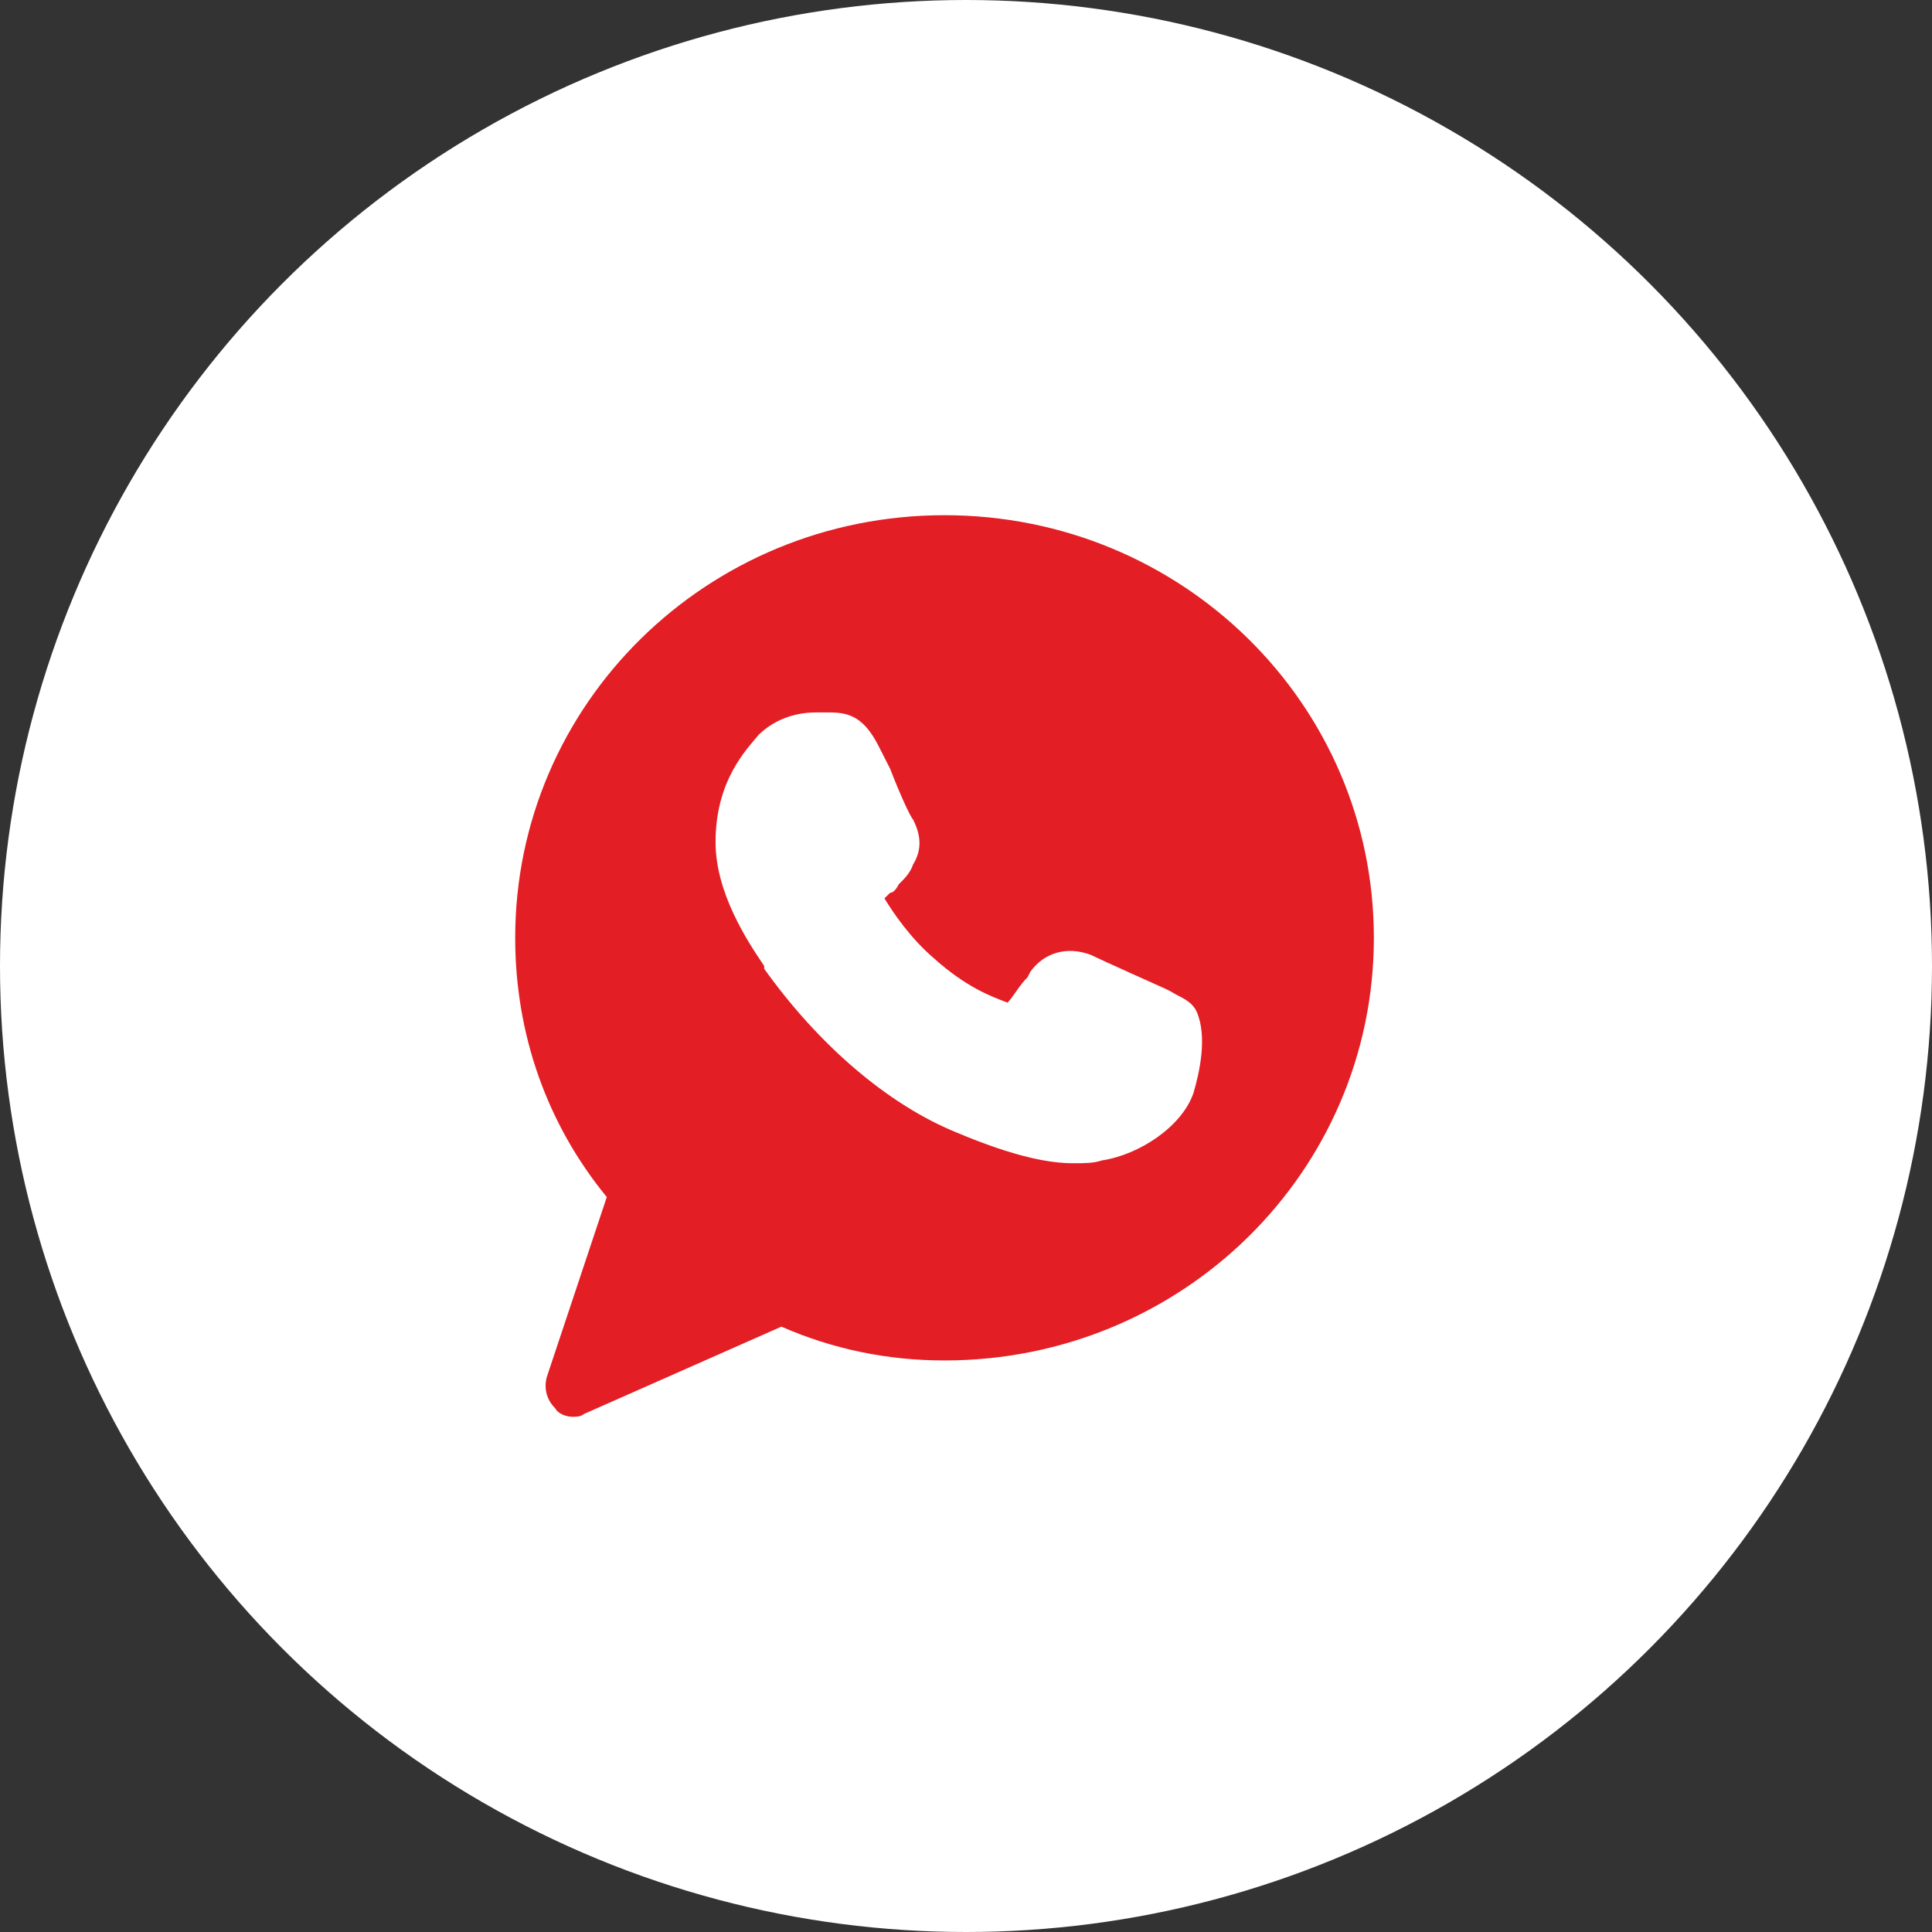
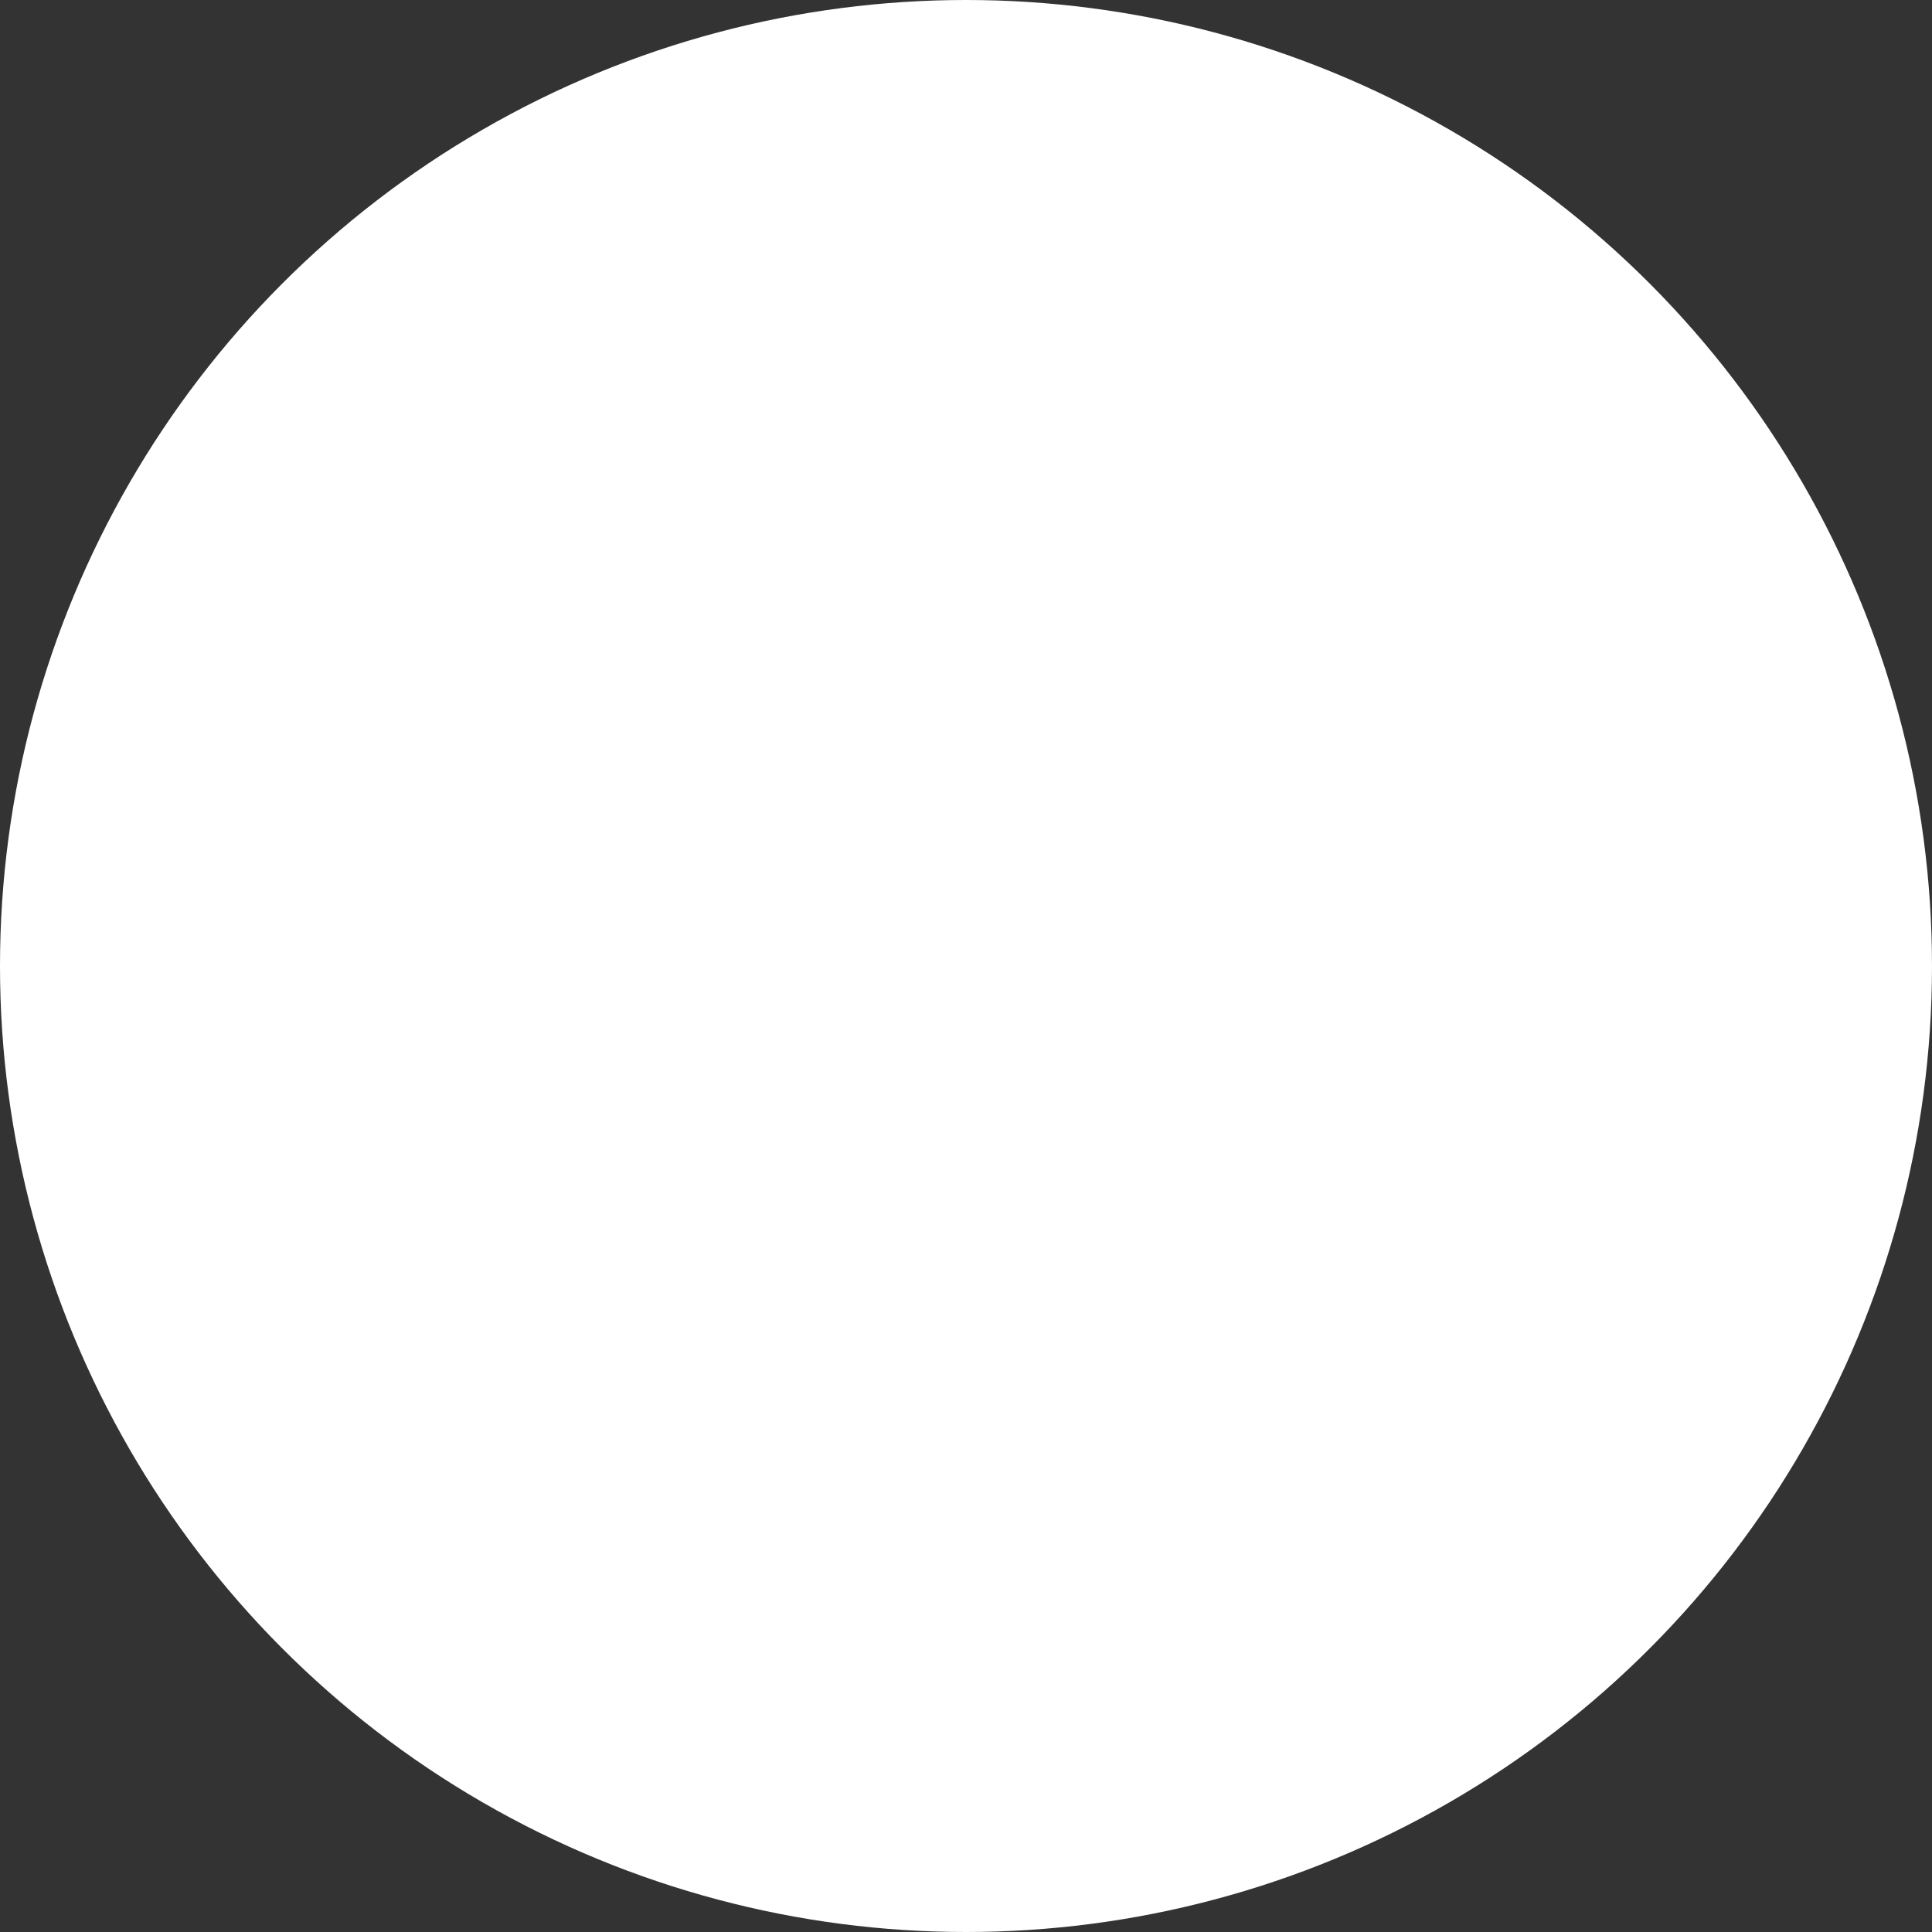
<svg xmlns="http://www.w3.org/2000/svg" width="54" height="54" viewBox="0 0 54 54" fill="none">
  <rect x="0" y="0" width="54" height="54" fill="#333333" stroke="none" />
  <circle cx="27" cy="27" r="27" fill="white" />
  <g clip-path="url(#clip0_20_1686)">
    <path d="M26.4 14.4C19.76 14.4 14.4 19.677 14.4 26.213C14.4 28.89 15.28 31.41 16.96 33.458L15.28 38.498C15.2 38.813 15.28 39.128 15.52 39.364C15.6 39.522 15.84 39.6 16 39.6C16.08 39.6 16.24 39.6 16.32 39.522L21.84 37.08C23.28 37.71 24.8 38.025 26.4 38.025C33.04 38.025 38.4 32.749 38.4 26.213C38.4 19.677 33.04 14.4 26.4 14.4ZM33.36 30.544C33.04 31.489 31.84 32.277 30.8 32.434C30.56 32.513 30.32 32.513 30 32.513C29.36 32.513 28.4 32.355 26.72 31.647C24.8 30.859 22.88 29.205 21.36 27.079V27C20.88 26.292 20 24.953 20 23.535C20 21.803 20.88 20.937 21.2 20.543C21.6 20.149 22.16 19.913 22.8 19.913C22.96 19.913 23.04 19.913 23.2 19.913C23.76 19.913 24.16 20.07 24.56 20.858L24.88 21.488C25.12 22.118 25.44 22.827 25.52 22.905C25.76 23.378 25.76 23.772 25.52 24.165C25.44 24.402 25.28 24.559 25.12 24.717C25.04 24.874 24.96 24.953 24.88 24.953C24.8 25.032 24.8 25.032 24.72 25.11C24.96 25.504 25.44 26.213 26.08 26.764C27.04 27.63 27.76 27.867 28.16 28.024C28.32 27.867 28.48 27.552 28.72 27.315L28.8 27.158C29.2 26.607 29.84 26.449 30.48 26.685C30.8 26.843 32.56 27.63 32.56 27.63L32.72 27.709C32.96 27.867 33.28 27.945 33.44 28.26C33.76 28.969 33.52 29.993 33.36 30.544Z" fill="#E31E24" />
  </g>
  <defs>
    <clipPath id="clip0_20_1686">
-       <rect width="25.2" height="25.2" fill="white" transform="translate(13.2 14.4)" />
-     </clipPath>
+       </clipPath>
  </defs>
</svg>